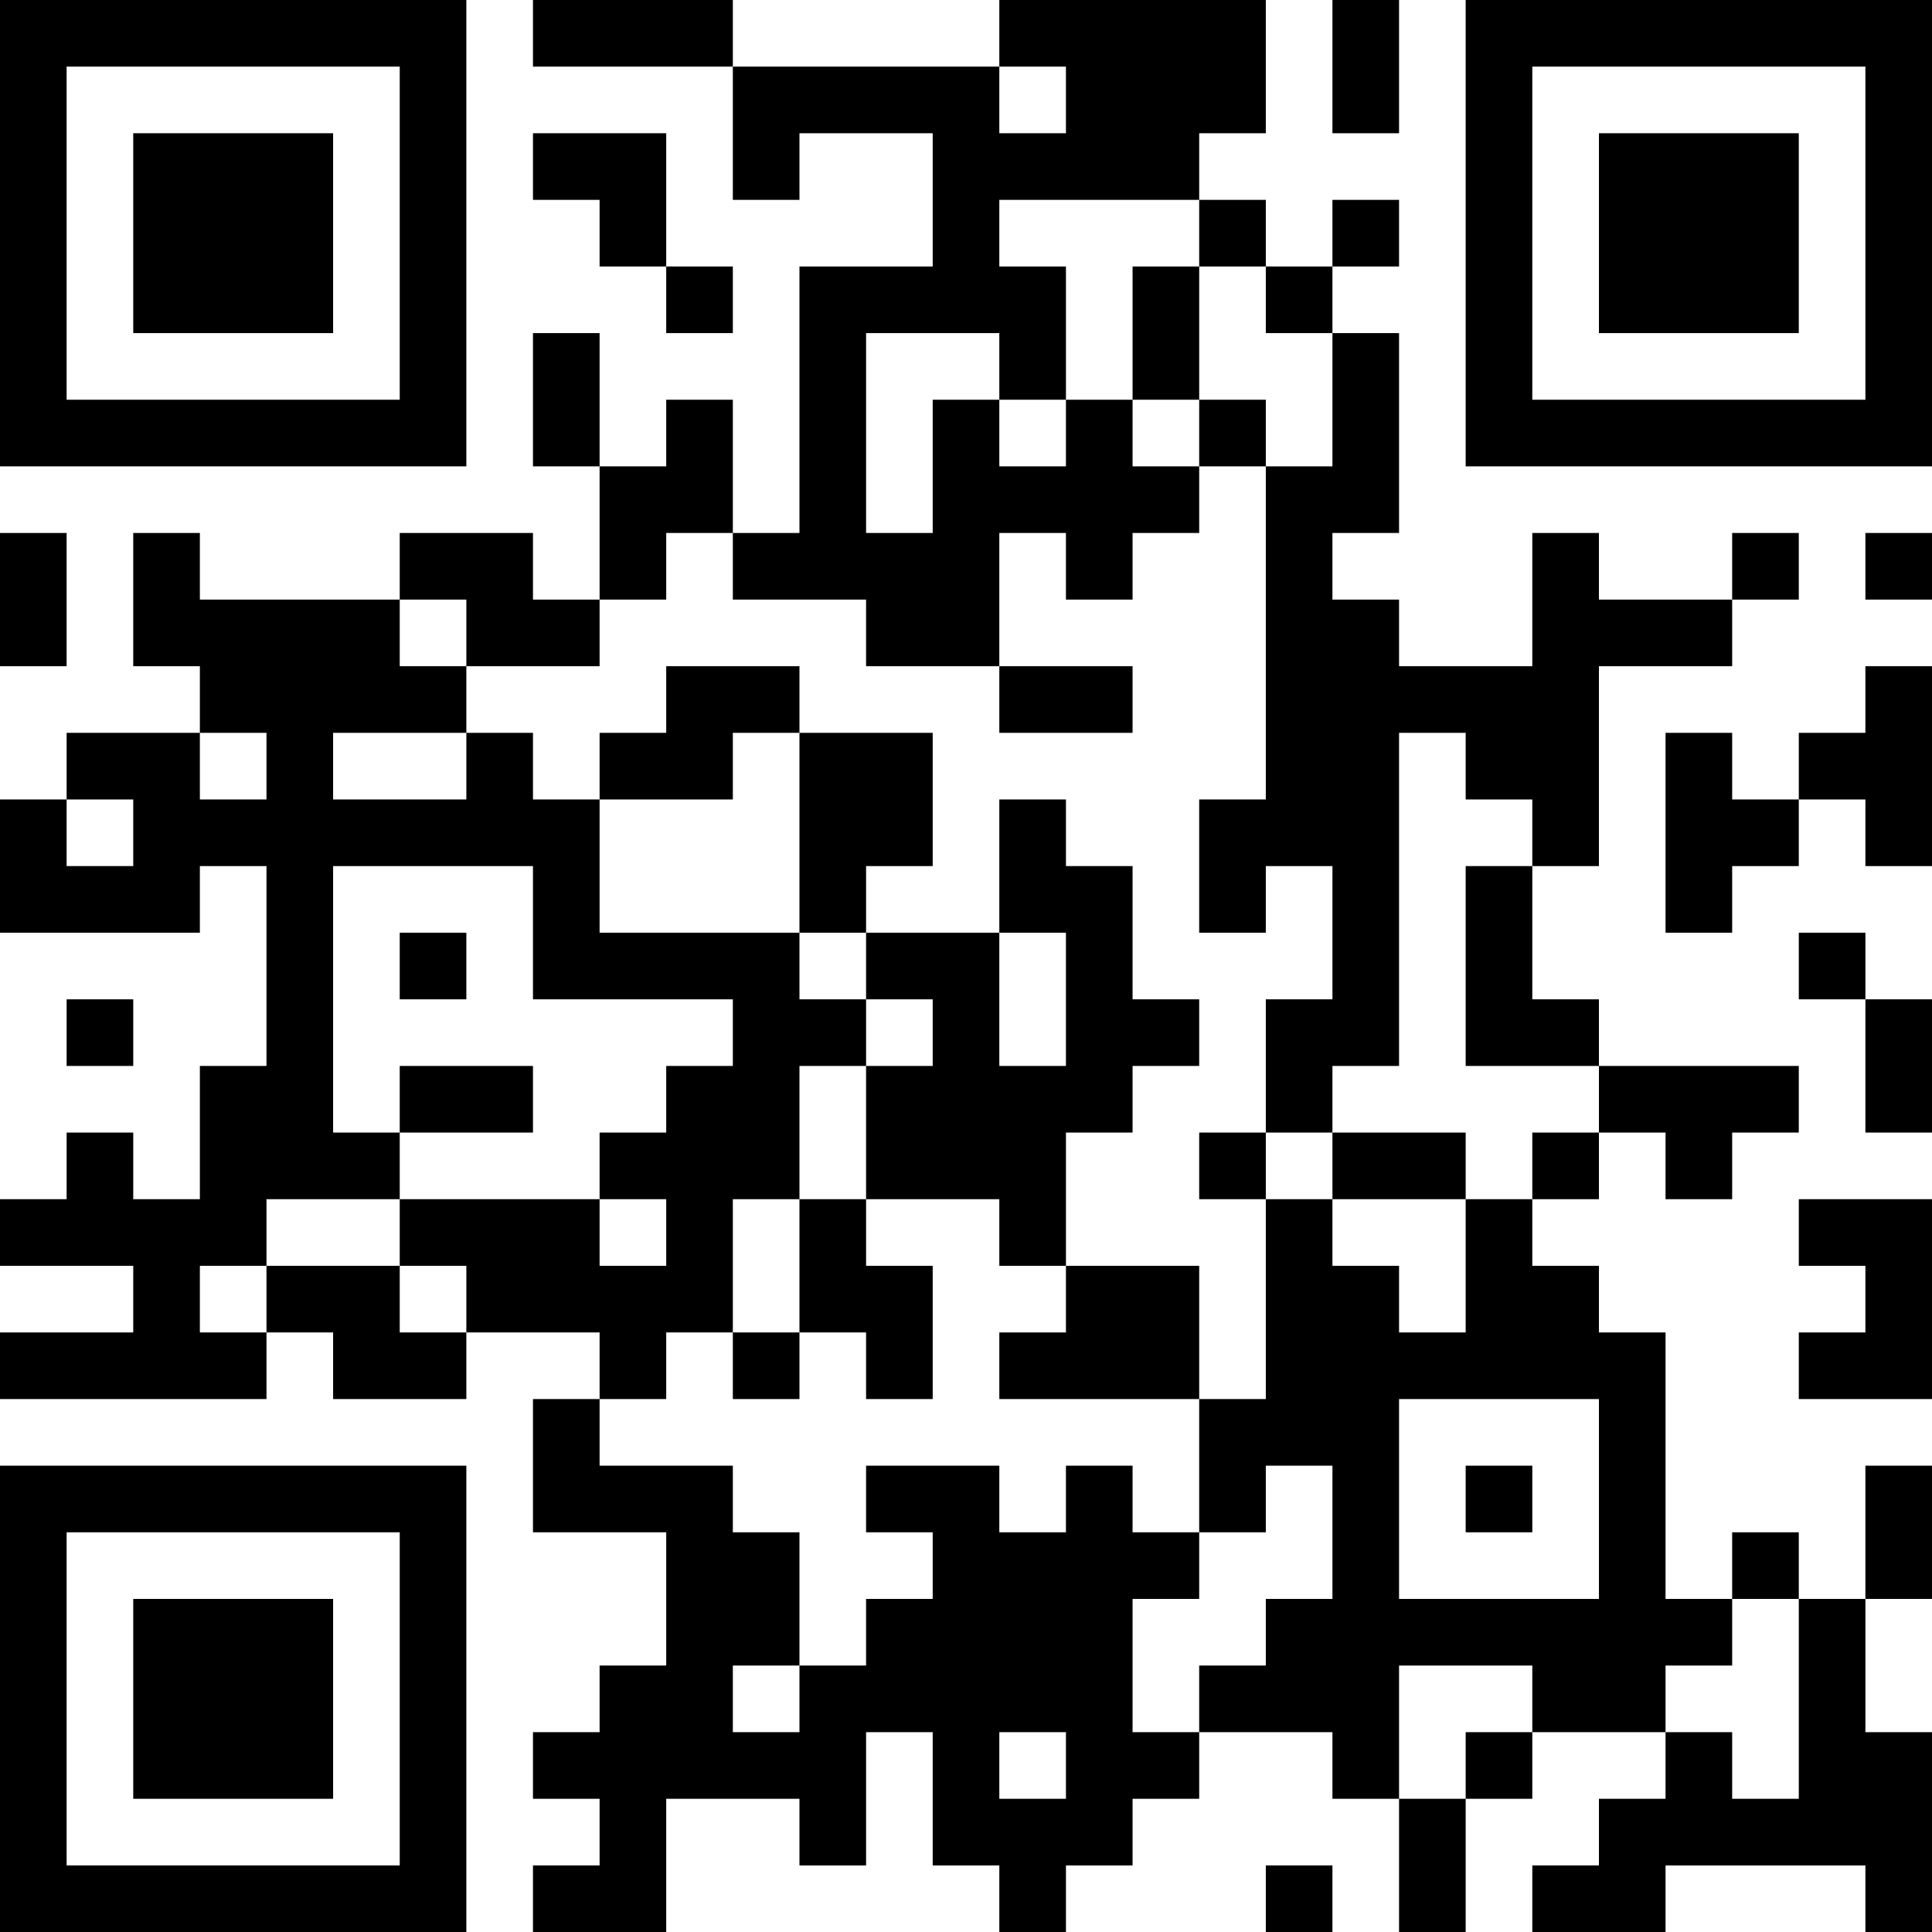
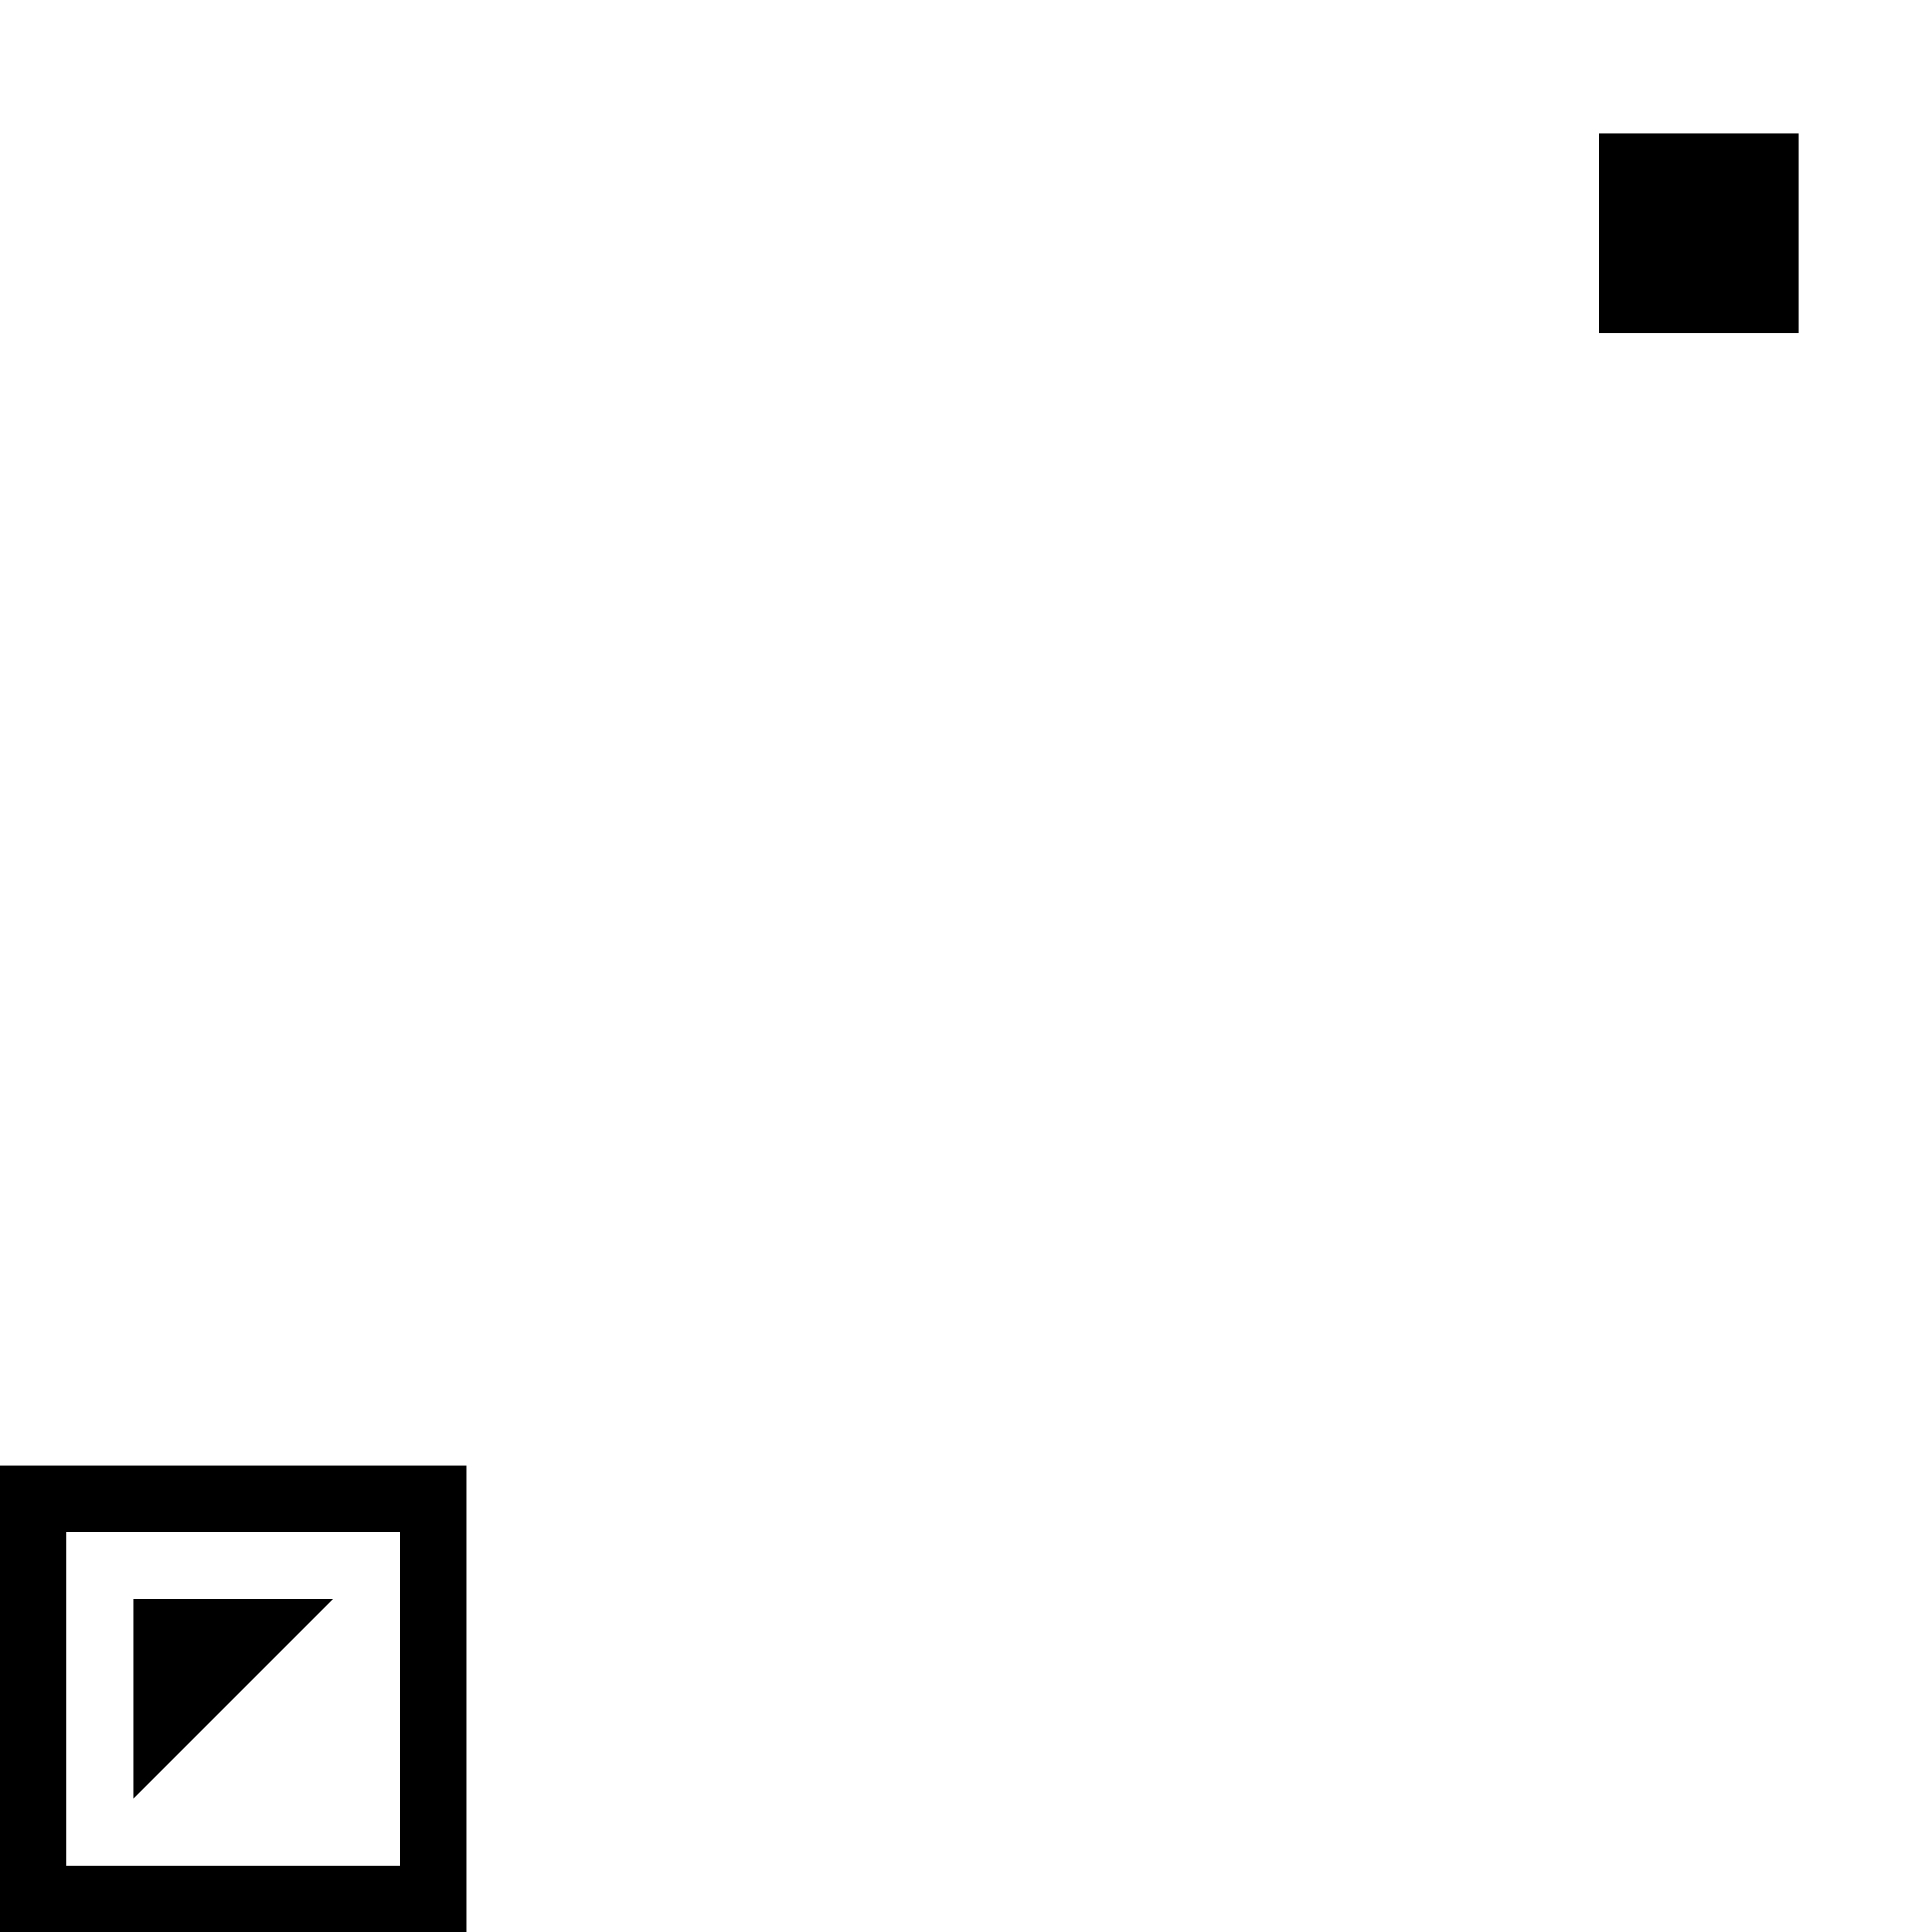
<svg xmlns="http://www.w3.org/2000/svg" version="1.1" width="300" height="300" viewBox="0 0 300 300">
  <rect x="0" y="0" width="300" height="300" fill="#ffffff" />
  <g transform="scale(10.345)">
    <g transform="translate(0,0)">
      <g>
        <g transform="translate(3.5,3.5)">
-           <path fill-rule="evenodd" d="M-3.5 -3.5L3.5 -3.5L3.5 3.5L-3.5 3.5ZM-2.5 -2.5L-2.5 2.5L2.5 2.5L2.5 -2.5Z" fill="#000000" />
-           <path fill-rule="evenodd" d="M-1.5 -1.5L1.5 -1.5L1.5 1.5L-1.5 1.5Z" fill="#000000" />
-         </g>
+           </g>
      </g>
      <g>
        <g transform="translate(25.5,3.5)">
          <g transform="rotate(90)">
-             <path fill-rule="evenodd" d="M-3.5 -3.5L3.5 -3.5L3.5 3.5L-3.5 3.5ZM-2.5 -2.5L-2.5 2.5L2.5 2.5L2.5 -2.5Z" fill="#000000" />
            <path fill-rule="evenodd" d="M-1.5 -1.5L1.5 -1.5L1.5 1.5L-1.5 1.5Z" fill="#000000" />
          </g>
        </g>
      </g>
      <g>
        <g transform="translate(3.5,25.5)">
          <g transform="rotate(-90)">
            <path fill-rule="evenodd" d="M-3.5 -3.5L3.5 -3.5L3.5 3.5L-3.5 3.5ZM-2.5 -2.5L-2.5 2.5L2.5 2.5L2.5 -2.5Z" fill="#000000" />
-             <path fill-rule="evenodd" d="M-1.5 -1.5L1.5 -1.5L1.5 1.5L-1.5 1.5Z" fill="#000000" />
+             <path fill-rule="evenodd" d="M-1.5 -1.5L1.5 -1.5L1.5 1.5Z" fill="#000000" />
          </g>
        </g>
      </g>
-       <path fill-rule="evenodd" d="M8 0L8 1L11 1L11 3L12 3L12 2L14 2L14 4L12 4L12 8L11 8L11 6L10 6L10 7L9 7L9 5L8 5L8 7L9 7L9 9L8 9L8 8L6 8L6 9L3 9L3 8L2 8L2 10L3 10L3 11L1 11L1 12L0 12L0 14L3 14L3 13L4 13L4 16L3 16L3 18L2 18L2 17L1 17L1 18L0 18L0 19L2 19L2 20L0 20L0 21L4 21L4 20L5 20L5 21L7 21L7 20L9 20L9 21L8 21L8 23L10 23L10 25L9 25L9 26L8 26L8 27L9 27L9 28L8 28L8 29L10 29L10 27L12 27L12 28L13 28L13 26L14 26L14 28L15 28L15 29L16 29L16 28L17 28L17 27L18 27L18 26L20 26L20 27L21 27L21 29L22 29L22 27L23 27L23 26L25 26L25 27L24 27L24 28L23 28L23 29L25 29L25 28L28 28L28 29L29 29L29 26L28 26L28 24L29 24L29 22L28 22L28 24L27 24L27 23L26 23L26 24L25 24L25 20L24 20L24 19L23 19L23 18L24 18L24 17L25 17L25 18L26 18L26 17L27 17L27 16L24 16L24 15L23 15L23 13L24 13L24 10L26 10L26 9L27 9L27 8L26 8L26 9L24 9L24 8L23 8L23 10L21 10L21 9L20 9L20 8L21 8L21 5L20 5L20 4L21 4L21 3L20 3L20 4L19 4L19 3L18 3L18 2L19 2L19 0L15 0L15 1L11 1L11 0ZM20 0L20 2L21 2L21 0ZM15 1L15 2L16 2L16 1ZM8 2L8 3L9 3L9 4L10 4L10 5L11 5L11 4L10 4L10 2ZM15 3L15 4L16 4L16 6L15 6L15 5L13 5L13 8L14 8L14 6L15 6L15 7L16 7L16 6L17 6L17 7L18 7L18 8L17 8L17 9L16 9L16 8L15 8L15 10L13 10L13 9L11 9L11 8L10 8L10 9L9 9L9 10L7 10L7 9L6 9L6 10L7 10L7 11L5 11L5 12L7 12L7 11L8 11L8 12L9 12L9 14L12 14L12 15L13 15L13 16L12 16L12 18L11 18L11 20L10 20L10 21L9 21L9 22L11 22L11 23L12 23L12 25L11 25L11 26L12 26L12 25L13 25L13 24L14 24L14 23L13 23L13 22L15 22L15 23L16 23L16 22L17 22L17 23L18 23L18 24L17 24L17 26L18 26L18 25L19 25L19 24L20 24L20 22L19 22L19 23L18 23L18 21L19 21L19 18L20 18L20 19L21 19L21 20L22 20L22 18L23 18L23 17L24 17L24 16L22 16L22 13L23 13L23 12L22 12L22 11L21 11L21 16L20 16L20 17L19 17L19 15L20 15L20 13L19 13L19 14L18 14L18 12L19 12L19 7L20 7L20 5L19 5L19 4L18 4L18 3ZM17 4L17 6L18 6L18 7L19 7L19 6L18 6L18 4ZM0 8L0 10L1 10L1 8ZM28 8L28 9L29 9L29 8ZM10 10L10 11L9 11L9 12L11 12L11 11L12 11L12 14L13 14L13 15L14 15L14 16L13 16L13 18L12 18L12 20L11 20L11 21L12 21L12 20L13 20L13 21L14 21L14 19L13 19L13 18L15 18L15 19L16 19L16 20L15 20L15 21L18 21L18 19L16 19L16 17L17 17L17 16L18 16L18 15L17 15L17 13L16 13L16 12L15 12L15 14L13 14L13 13L14 13L14 11L12 11L12 10ZM15 10L15 11L17 11L17 10ZM28 10L28 11L27 11L27 12L26 12L26 11L25 11L25 14L26 14L26 13L27 13L27 12L28 12L28 13L29 13L29 10ZM3 11L3 12L4 12L4 11ZM1 12L1 13L2 13L2 12ZM5 13L5 17L6 17L6 18L4 18L4 19L3 19L3 20L4 20L4 19L6 19L6 20L7 20L7 19L6 19L6 18L9 18L9 19L10 19L10 18L9 18L9 17L10 17L10 16L11 16L11 15L8 15L8 13ZM6 14L6 15L7 15L7 14ZM15 14L15 16L16 16L16 14ZM27 14L27 15L28 15L28 17L29 17L29 15L28 15L28 14ZM1 15L1 16L2 16L2 15ZM6 16L6 17L8 17L8 16ZM18 17L18 18L19 18L19 17ZM20 17L20 18L22 18L22 17ZM27 18L27 19L28 19L28 20L27 20L27 21L29 21L29 18ZM21 21L21 24L24 24L24 21ZM22 22L22 23L23 23L23 22ZM26 24L26 25L25 25L25 26L26 26L26 27L27 27L27 24ZM21 25L21 27L22 27L22 26L23 26L23 25ZM15 26L15 27L16 27L16 26ZM19 28L19 29L20 29L20 28Z" fill="#000000" />
    </g>
  </g>
</svg>